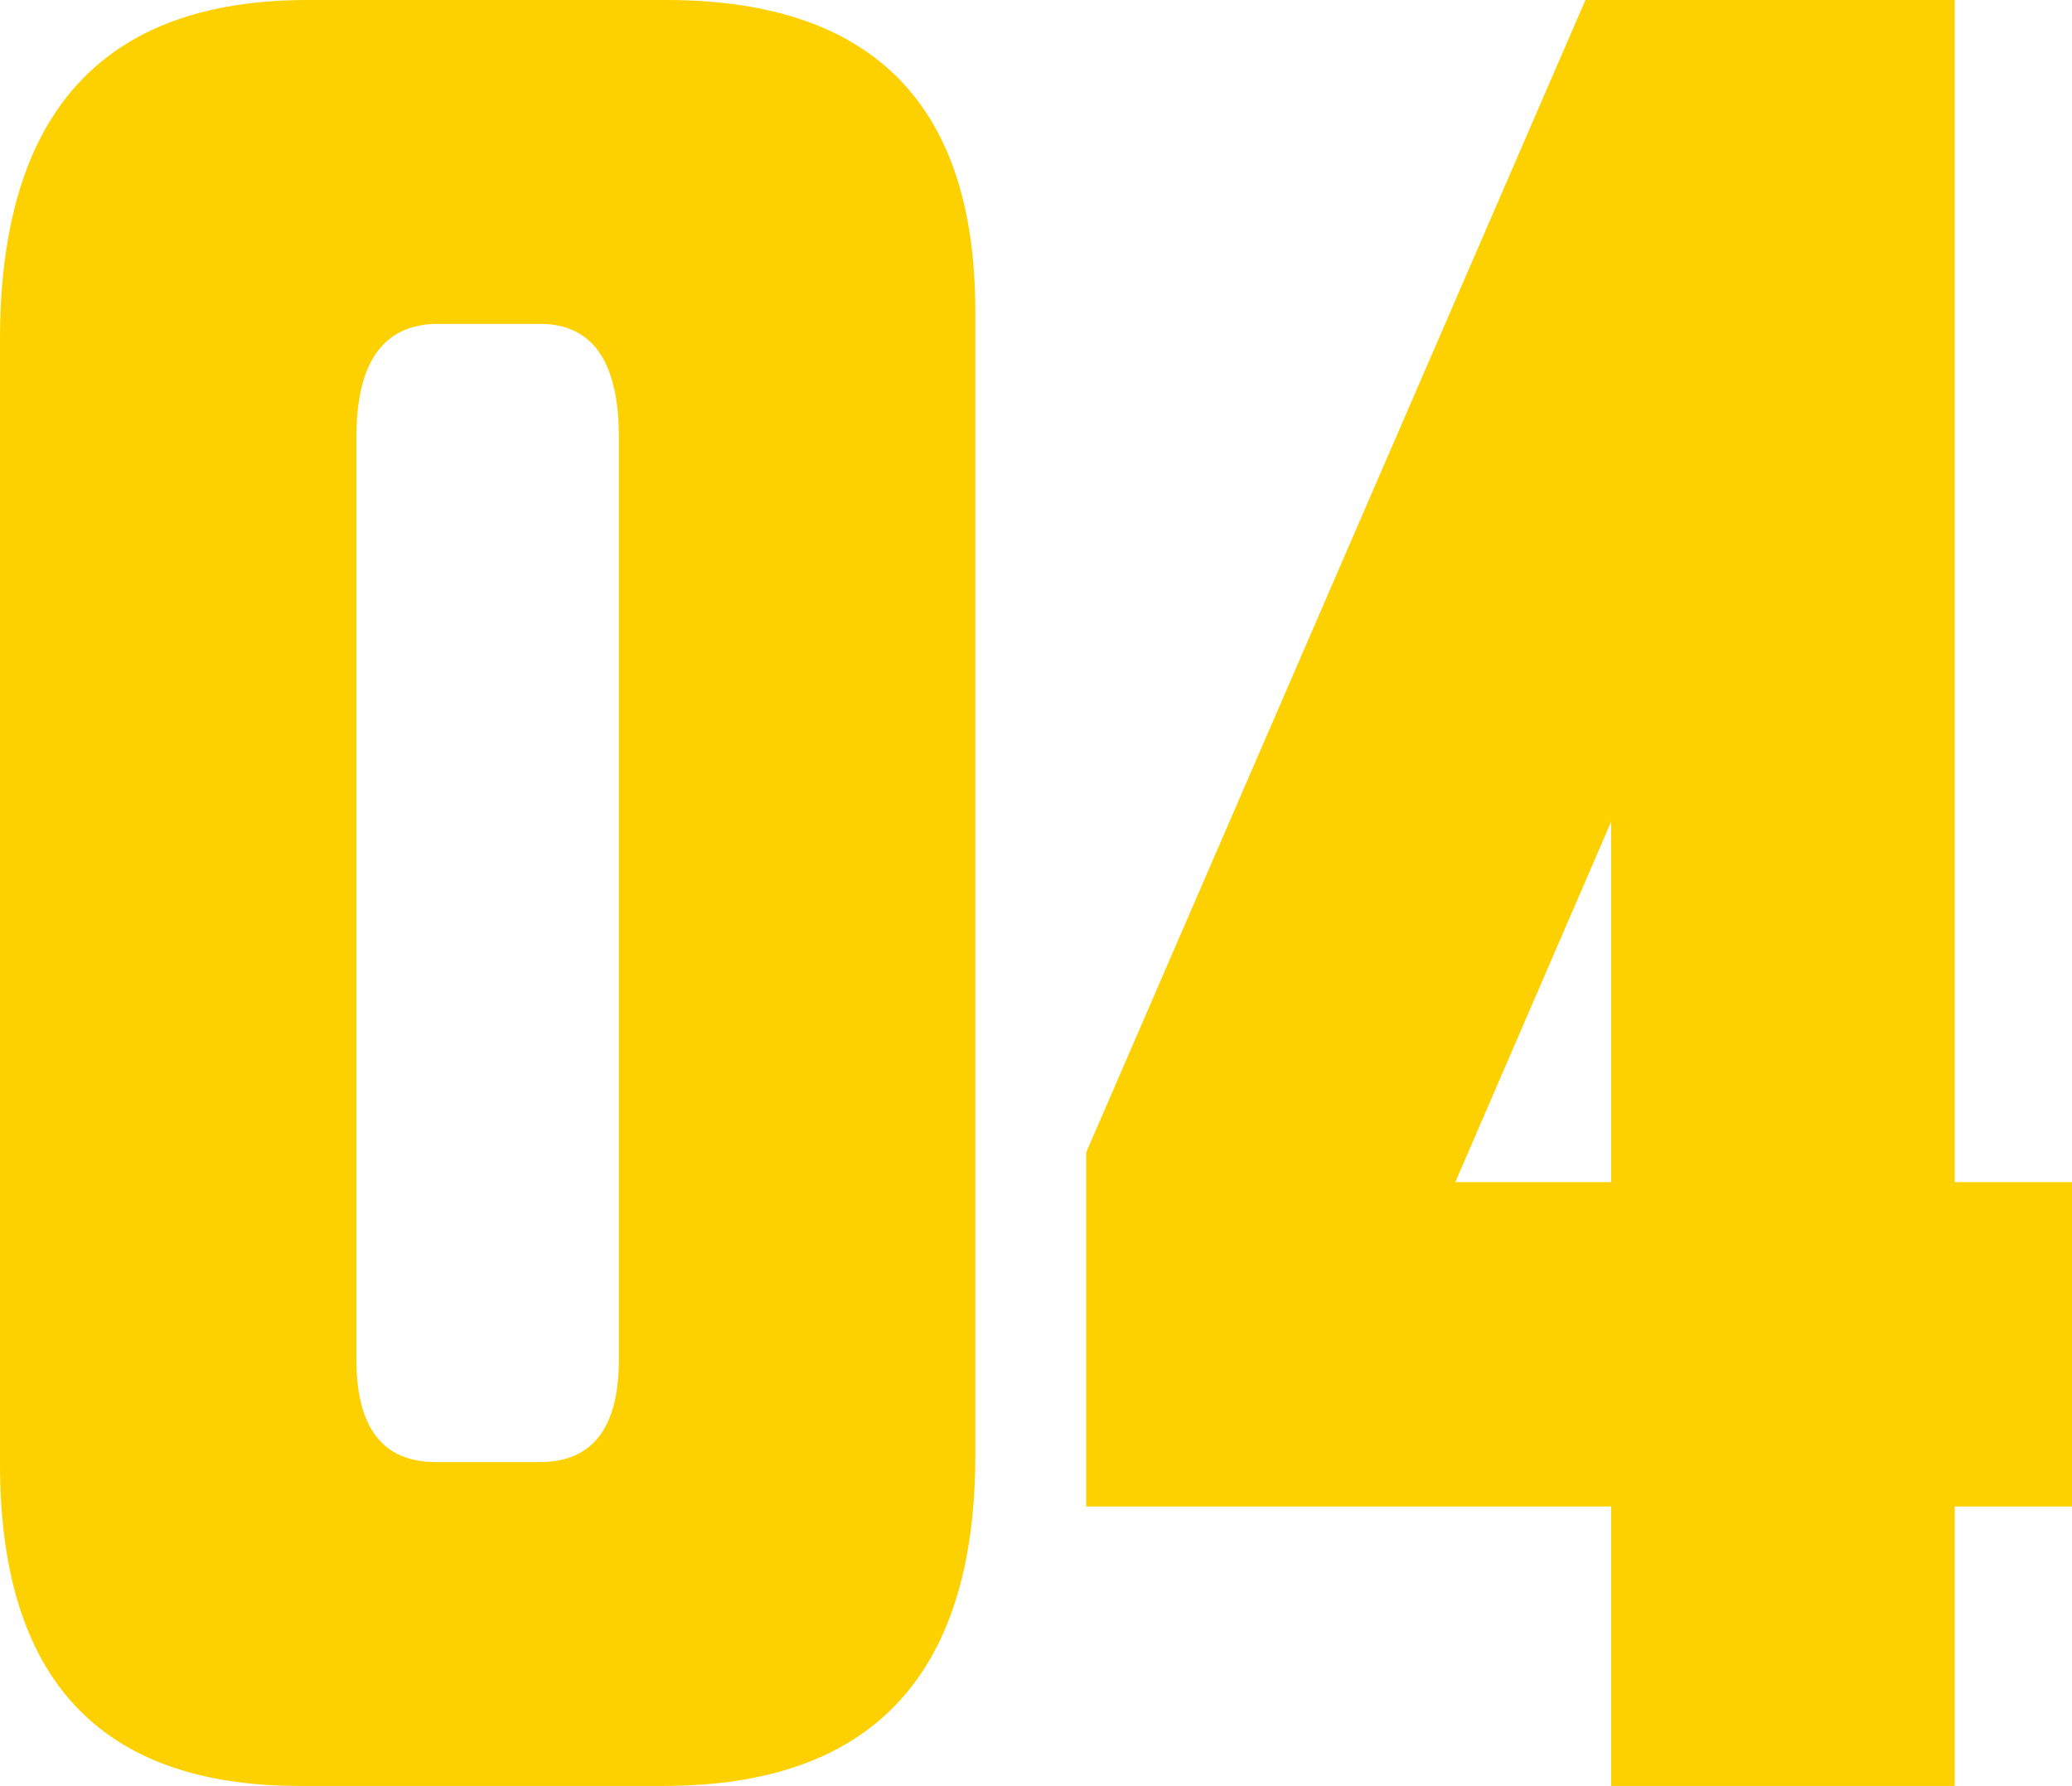
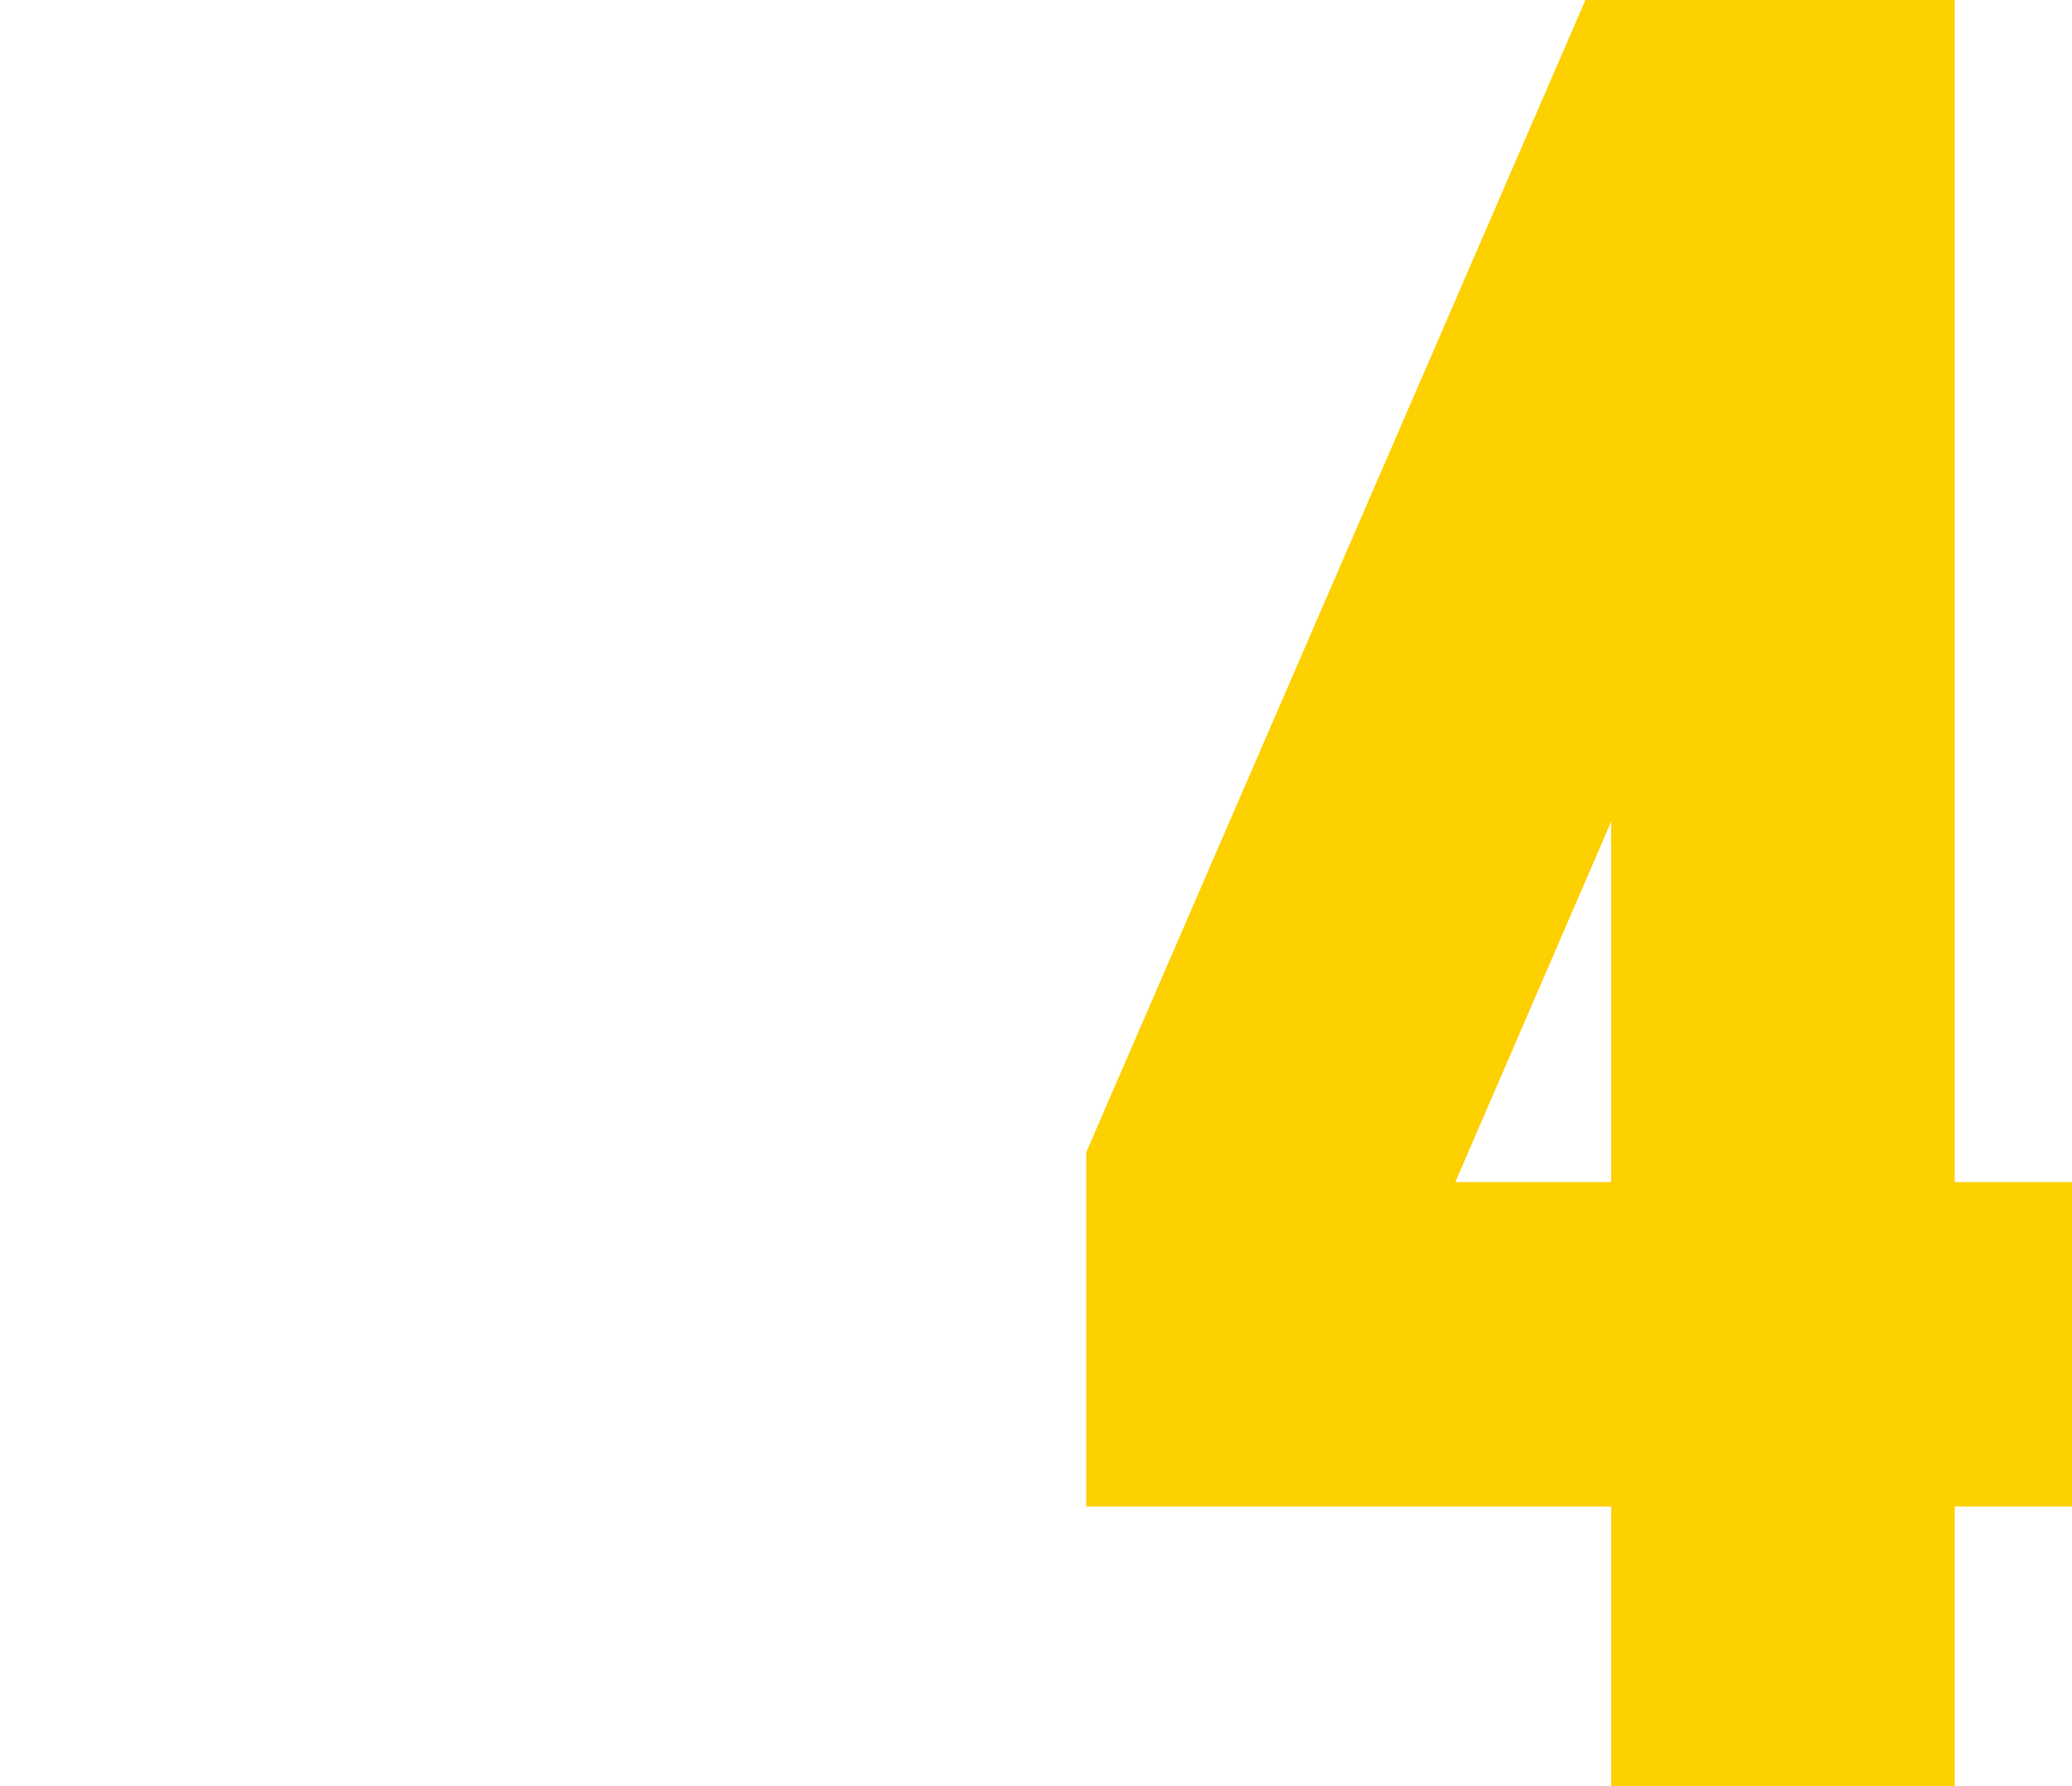
<svg xmlns="http://www.w3.org/2000/svg" viewBox="0 0 85.34 73.56">
  <defs>
    <style>.cls-1{fill:#fdd000;}</style>
  </defs>
  <g id="レイヤー_2" data-name="レイヤー 2">
    <g id="レイヤー_1-2" data-name="レイヤー 1">
-       <path class="cls-1" d="M0,14Q0,0,12.66,0H27.6Q40.17.09,40.17,12.83V60.12q-.09,13.44-12.84,13.44h-15Q0,73.56,0,60.29ZM14.68,56q0,4.21,3.25,4.22h4.31c2.16,0,3.25-1.41,3.25-4.22V18c0-3.11-1.09-4.66-3.25-4.66H17.93q-3.25.09-3.25,4.66Z" />
      <path class="cls-1" d="M80.51,0V48.69h4.83V62.05H80.51V73.56H66.36V62.05H44.74V47.46L65.3,0ZM59.94,48.69h6.42V33.84Z" />
    </g>
  </g>
</svg>